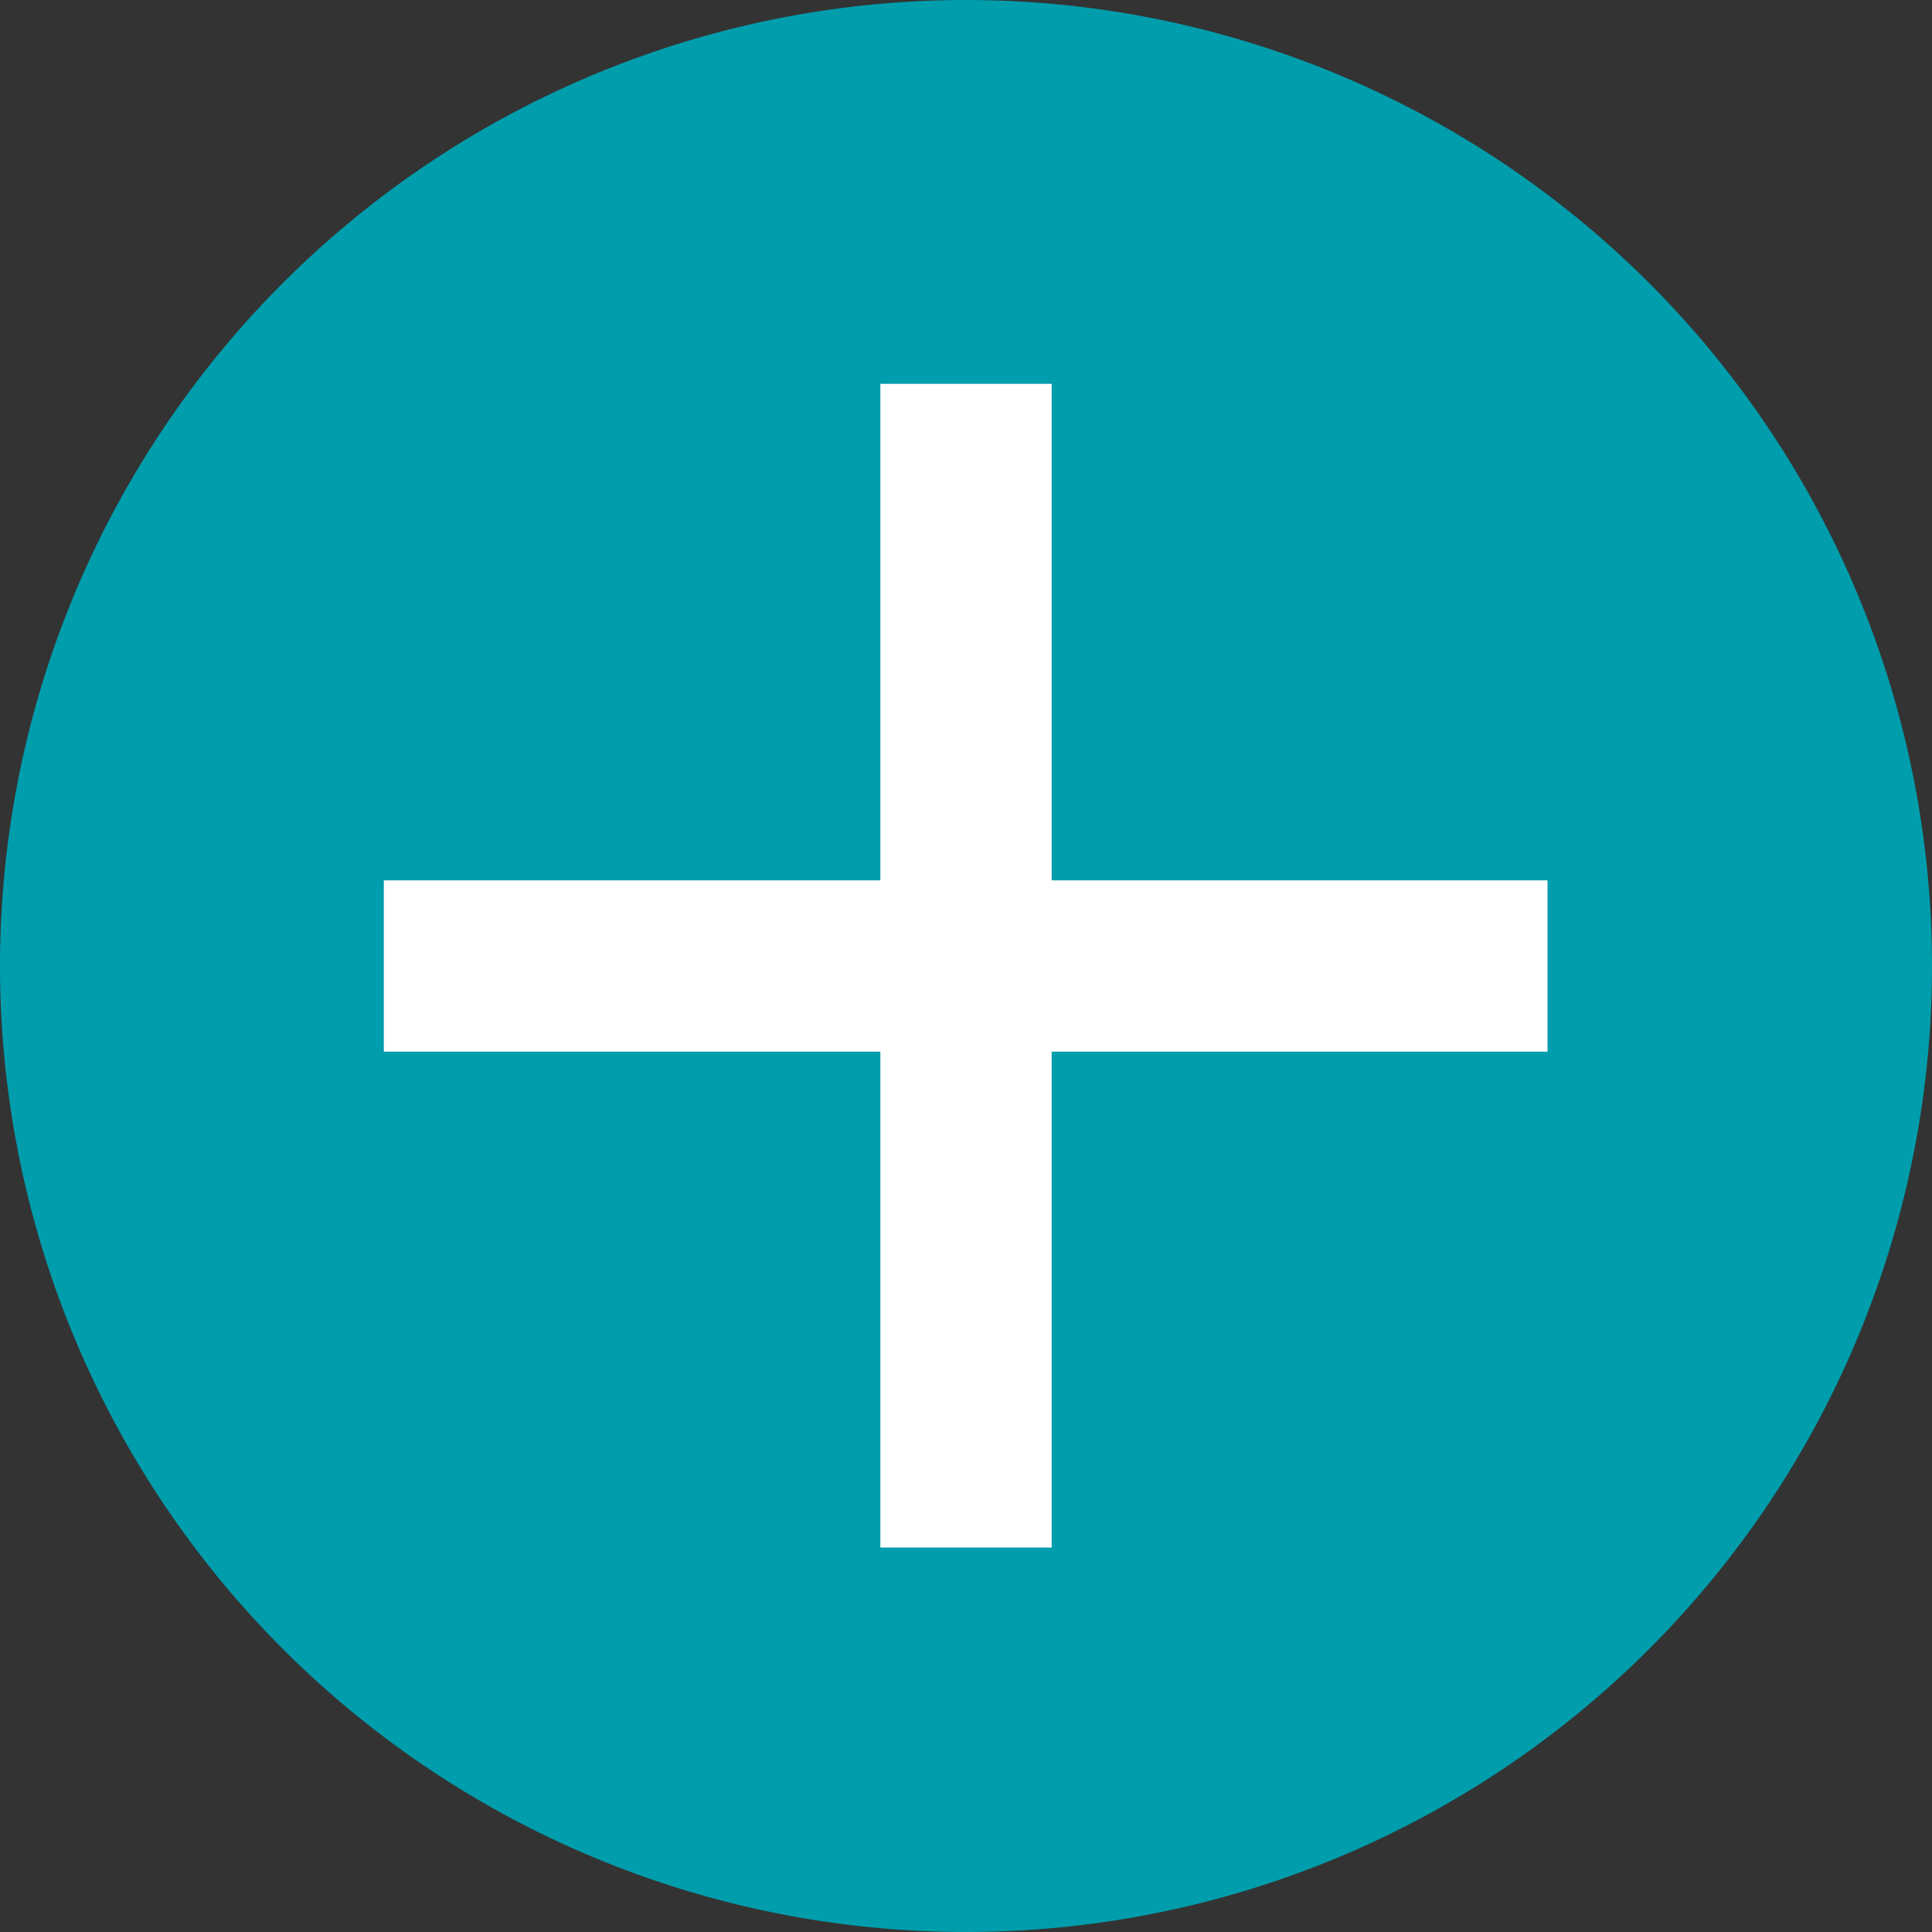
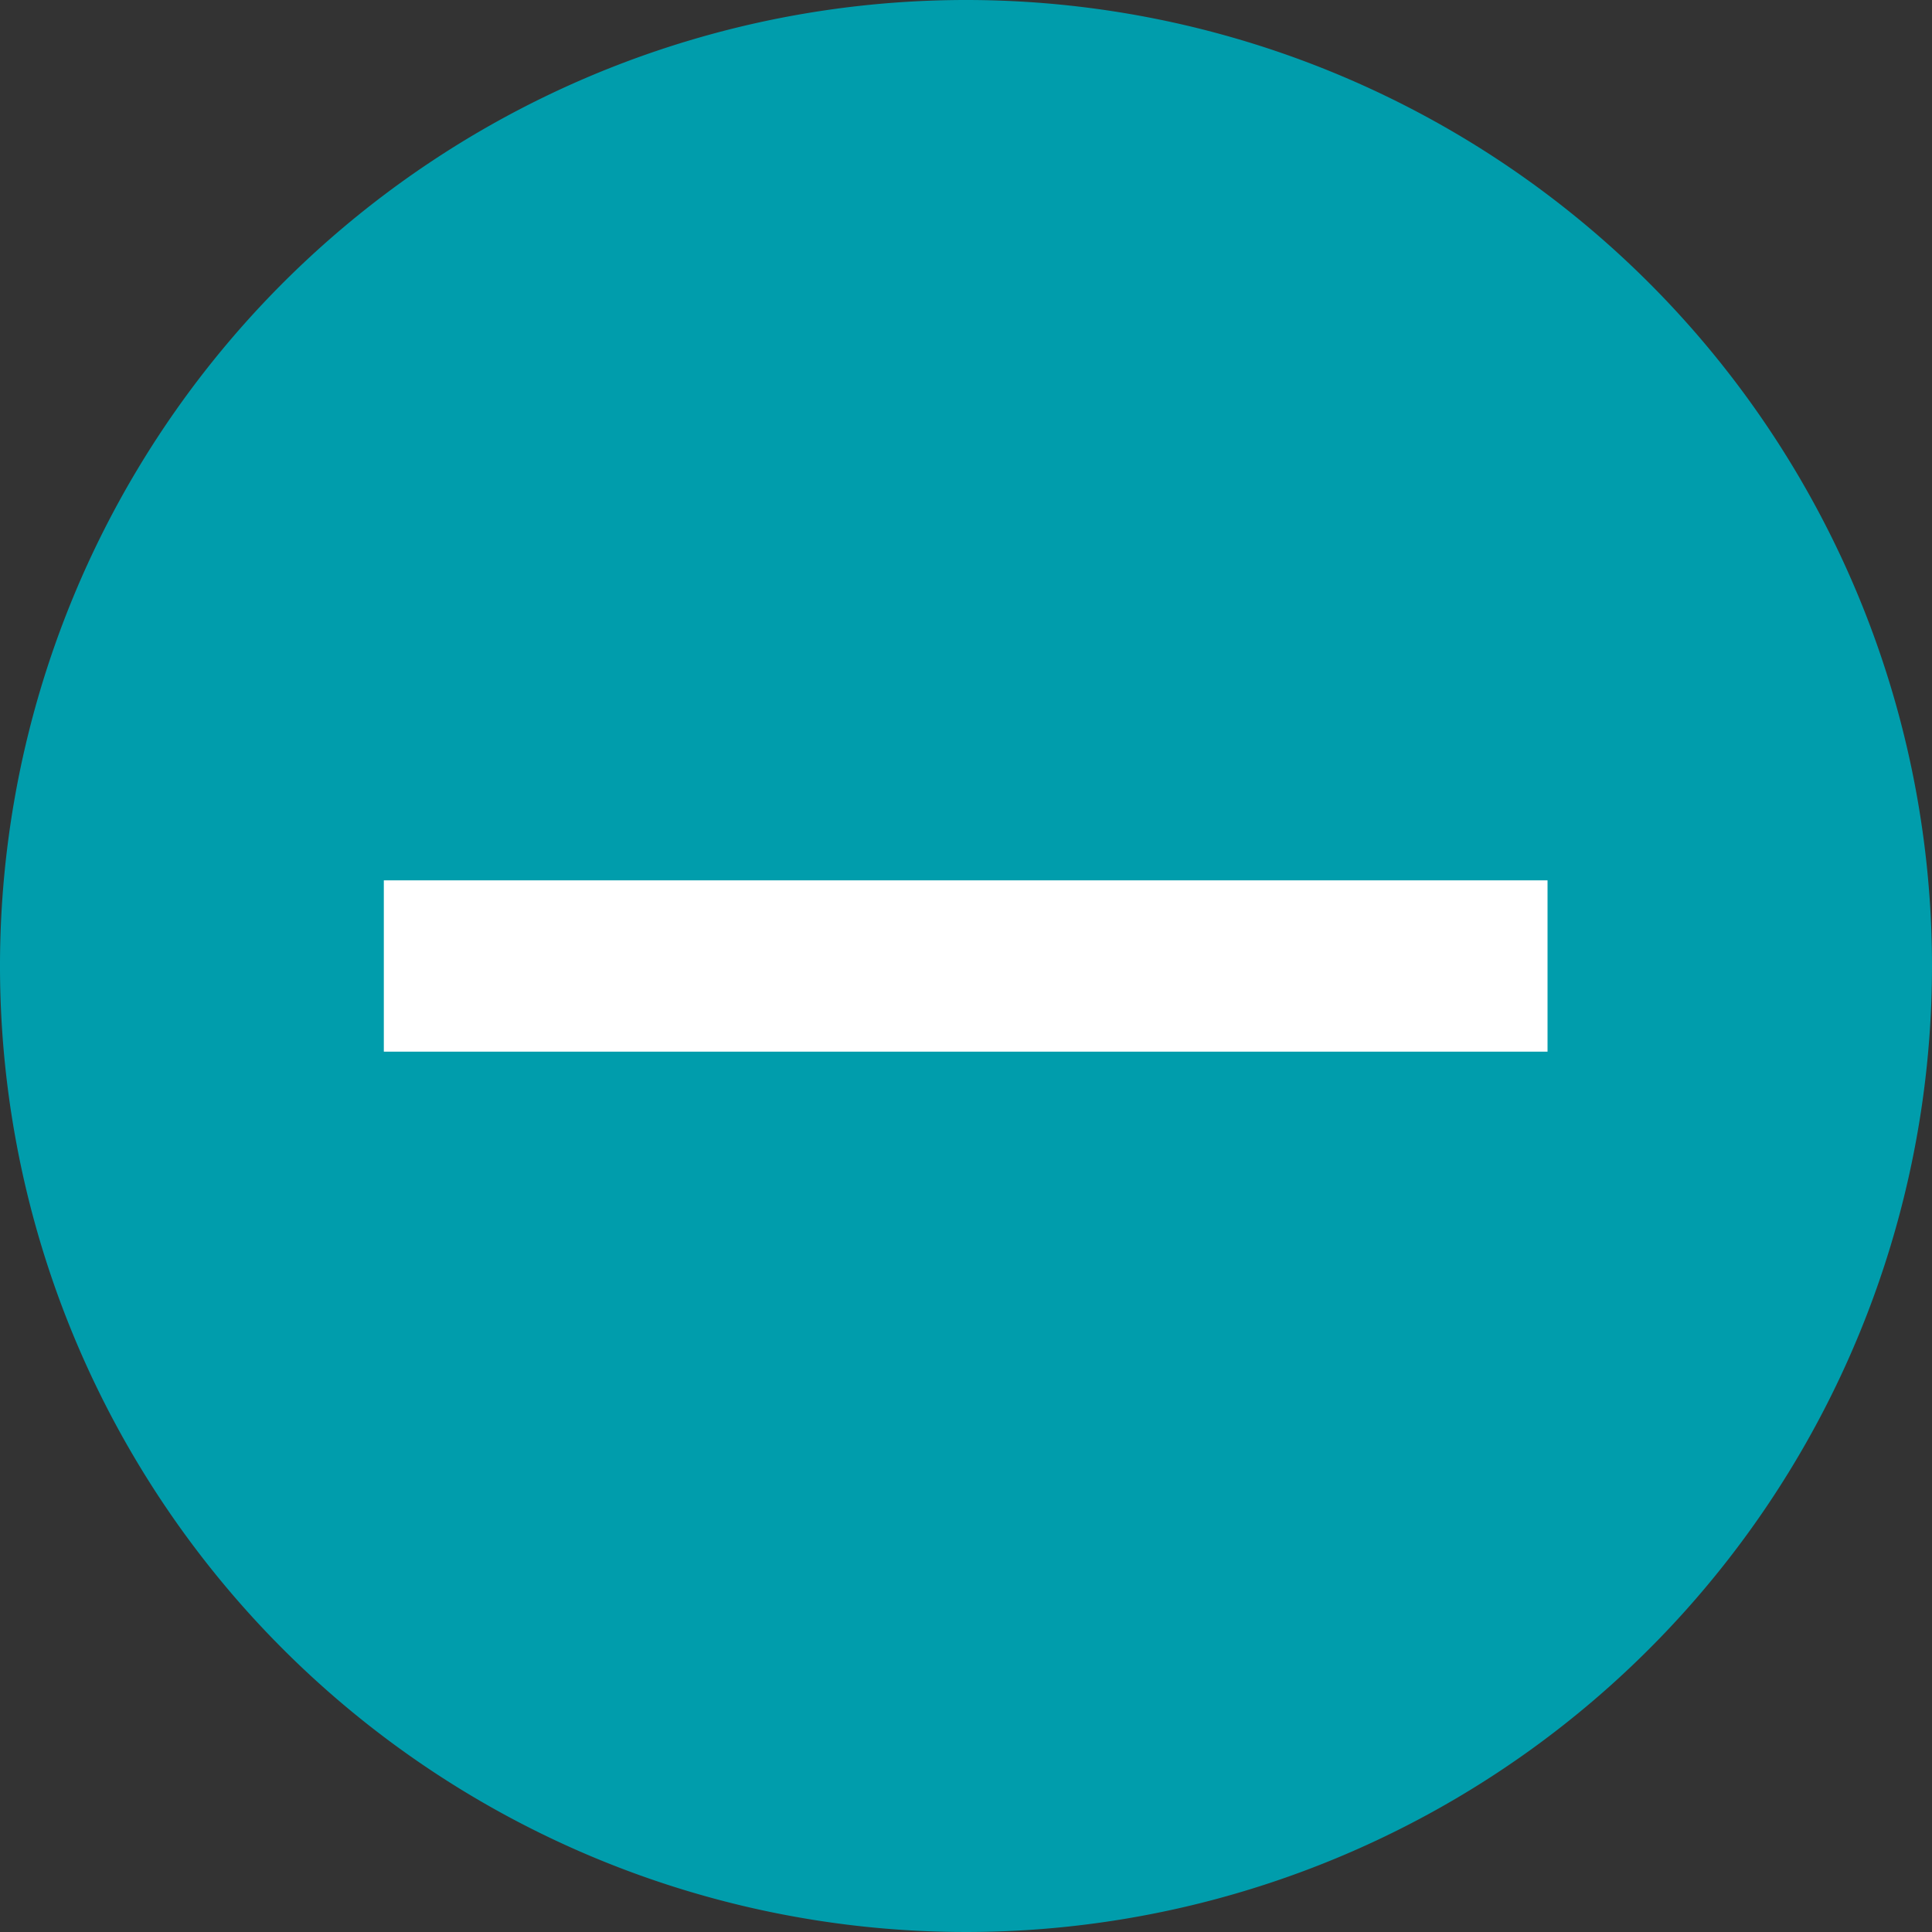
<svg xmlns="http://www.w3.org/2000/svg" id="plus-icon" width="30" height="30" viewBox="0 0 30 30">
  <rect x="0" y="0" width="30" height="30" fill="#333333" stroke="none" />
  <defs>
    <style>
      .cls-1 {
        fill: #009dac;
      }

      .cls-2 {
        fill: #fff;
      }
    </style>
  </defs>
  <title>plus-icon</title>
  <g>
    <path class="cls-1" d="M30,15A15,15,0,1,1,15,0,15,15,0,0,1,30,15" transform="translate(0 0)" />
    <rect class="cls-2" x="5.96" y="13.67" width="18.07" height="2.66" />
-     <rect class="cls-2" x="13.67" y="5.96" width="2.66" height="18.07" />
  </g>
</svg>